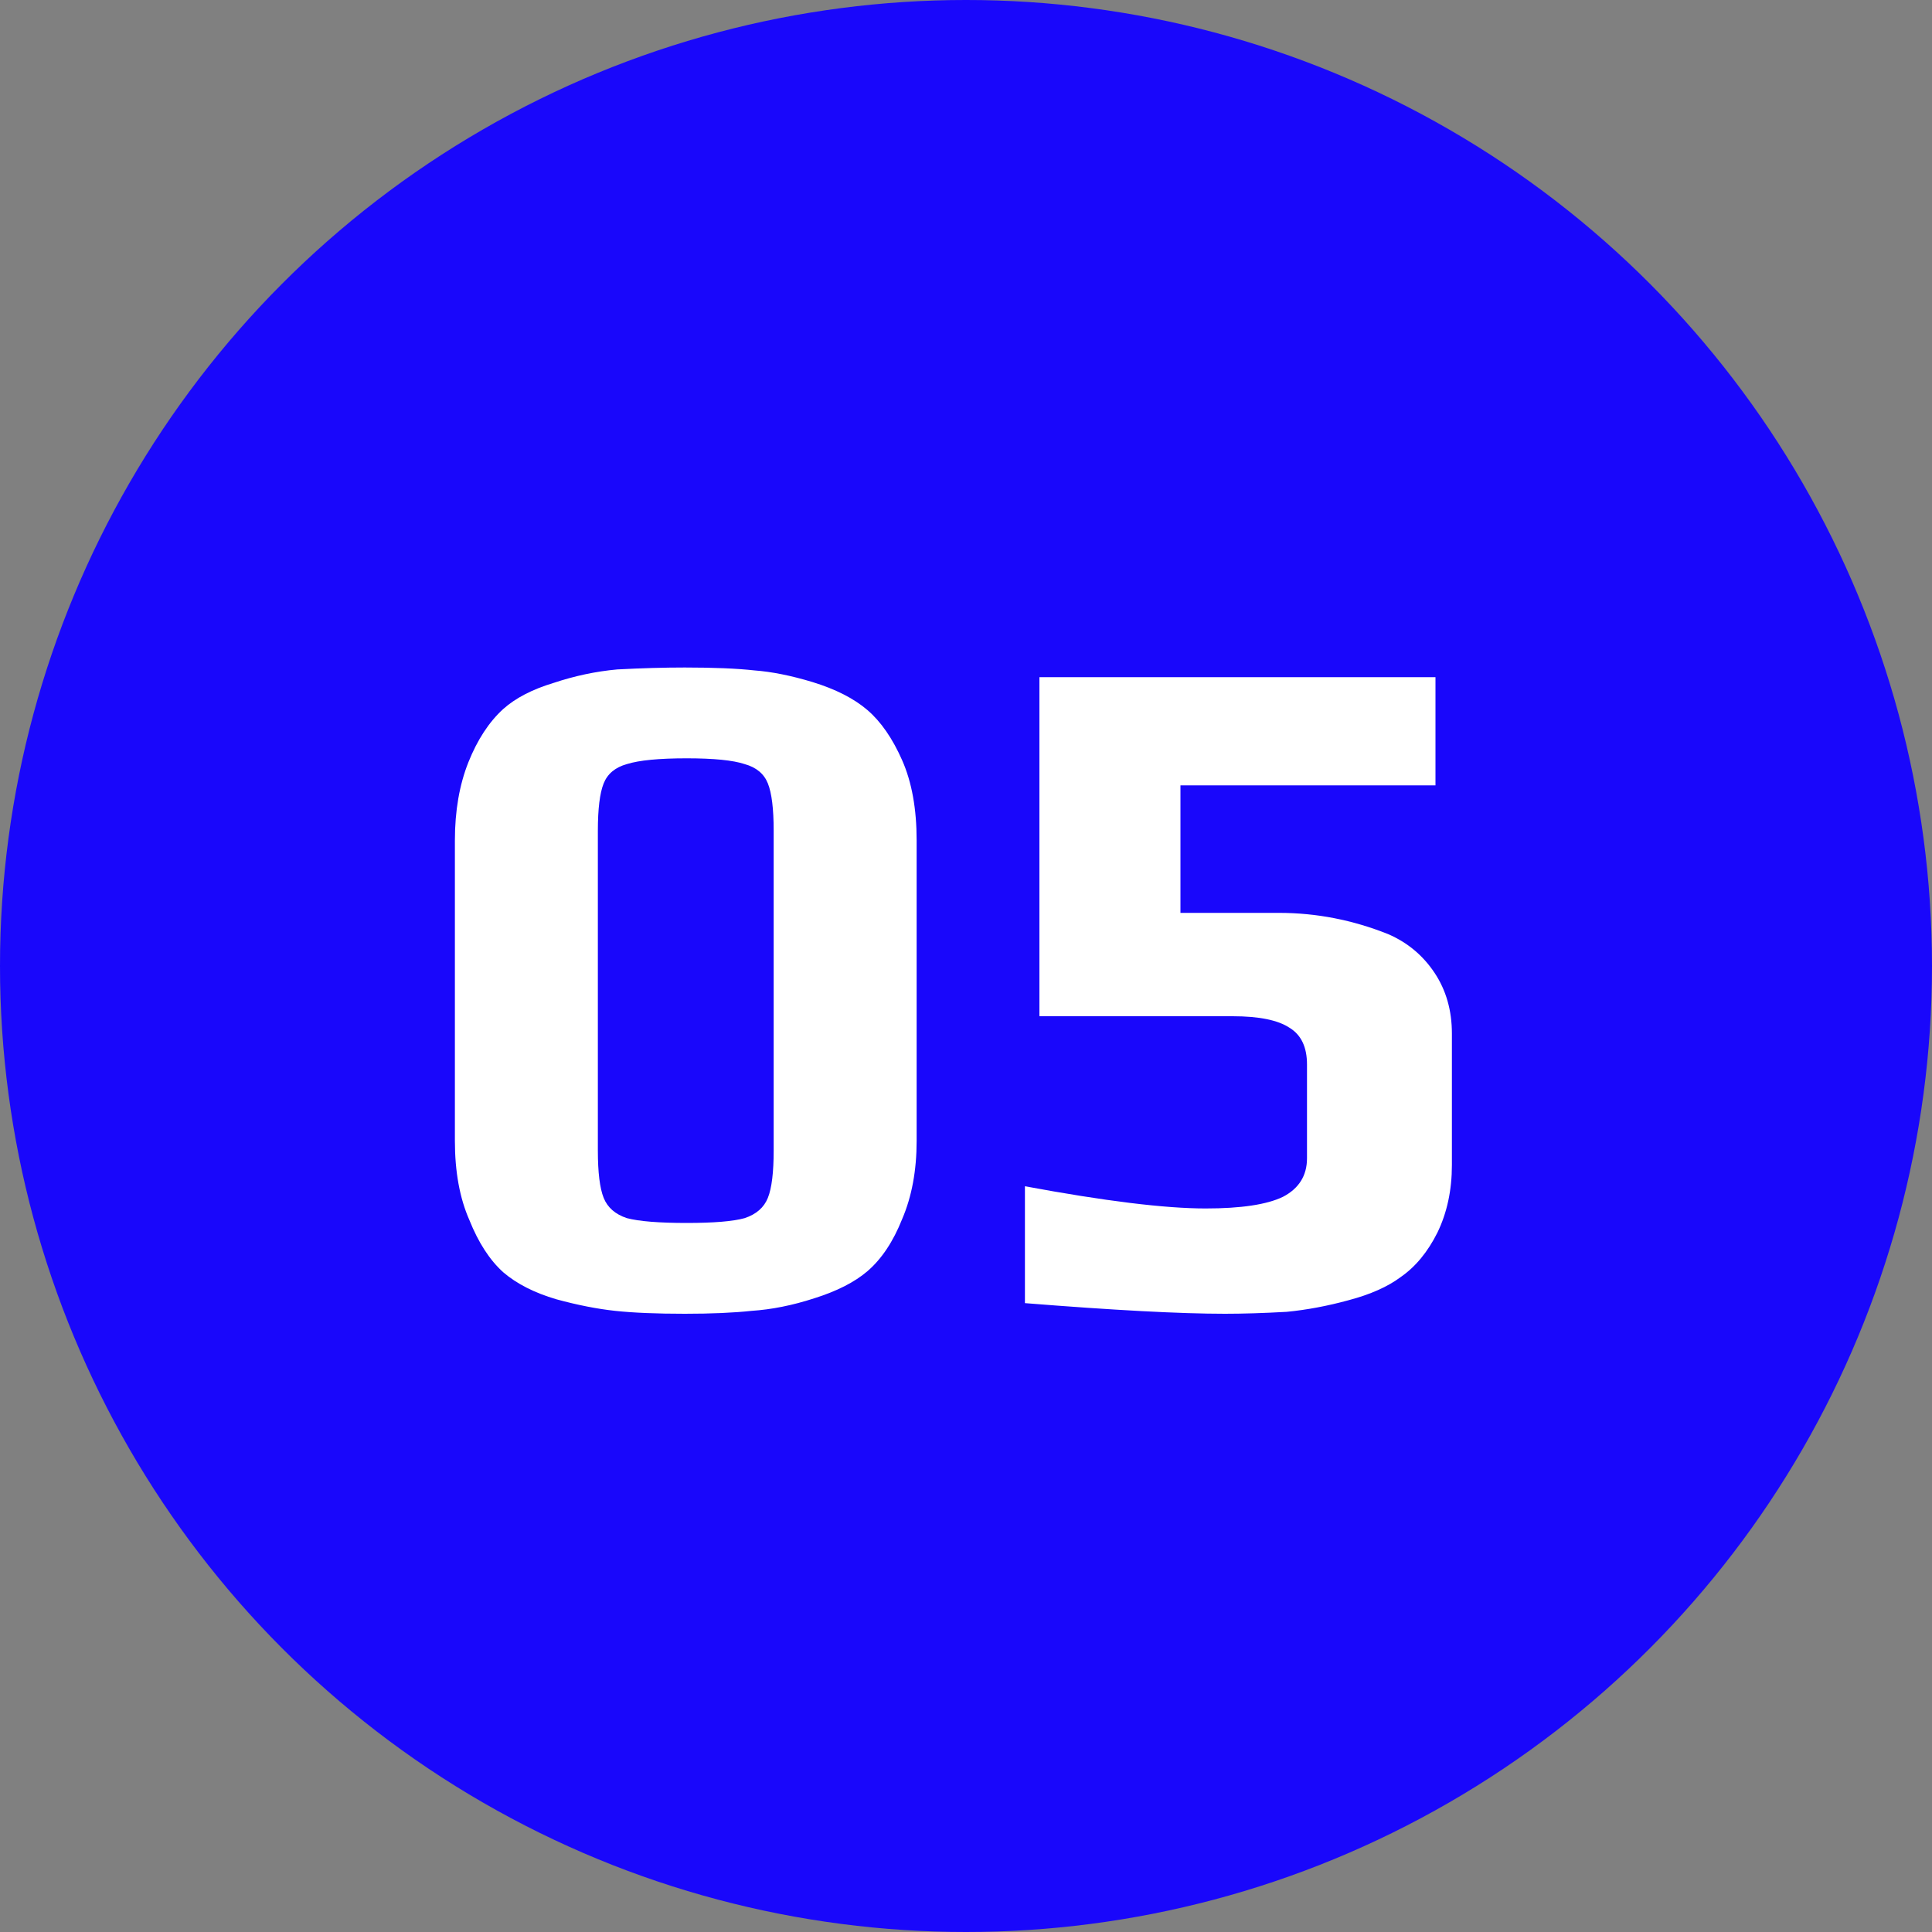
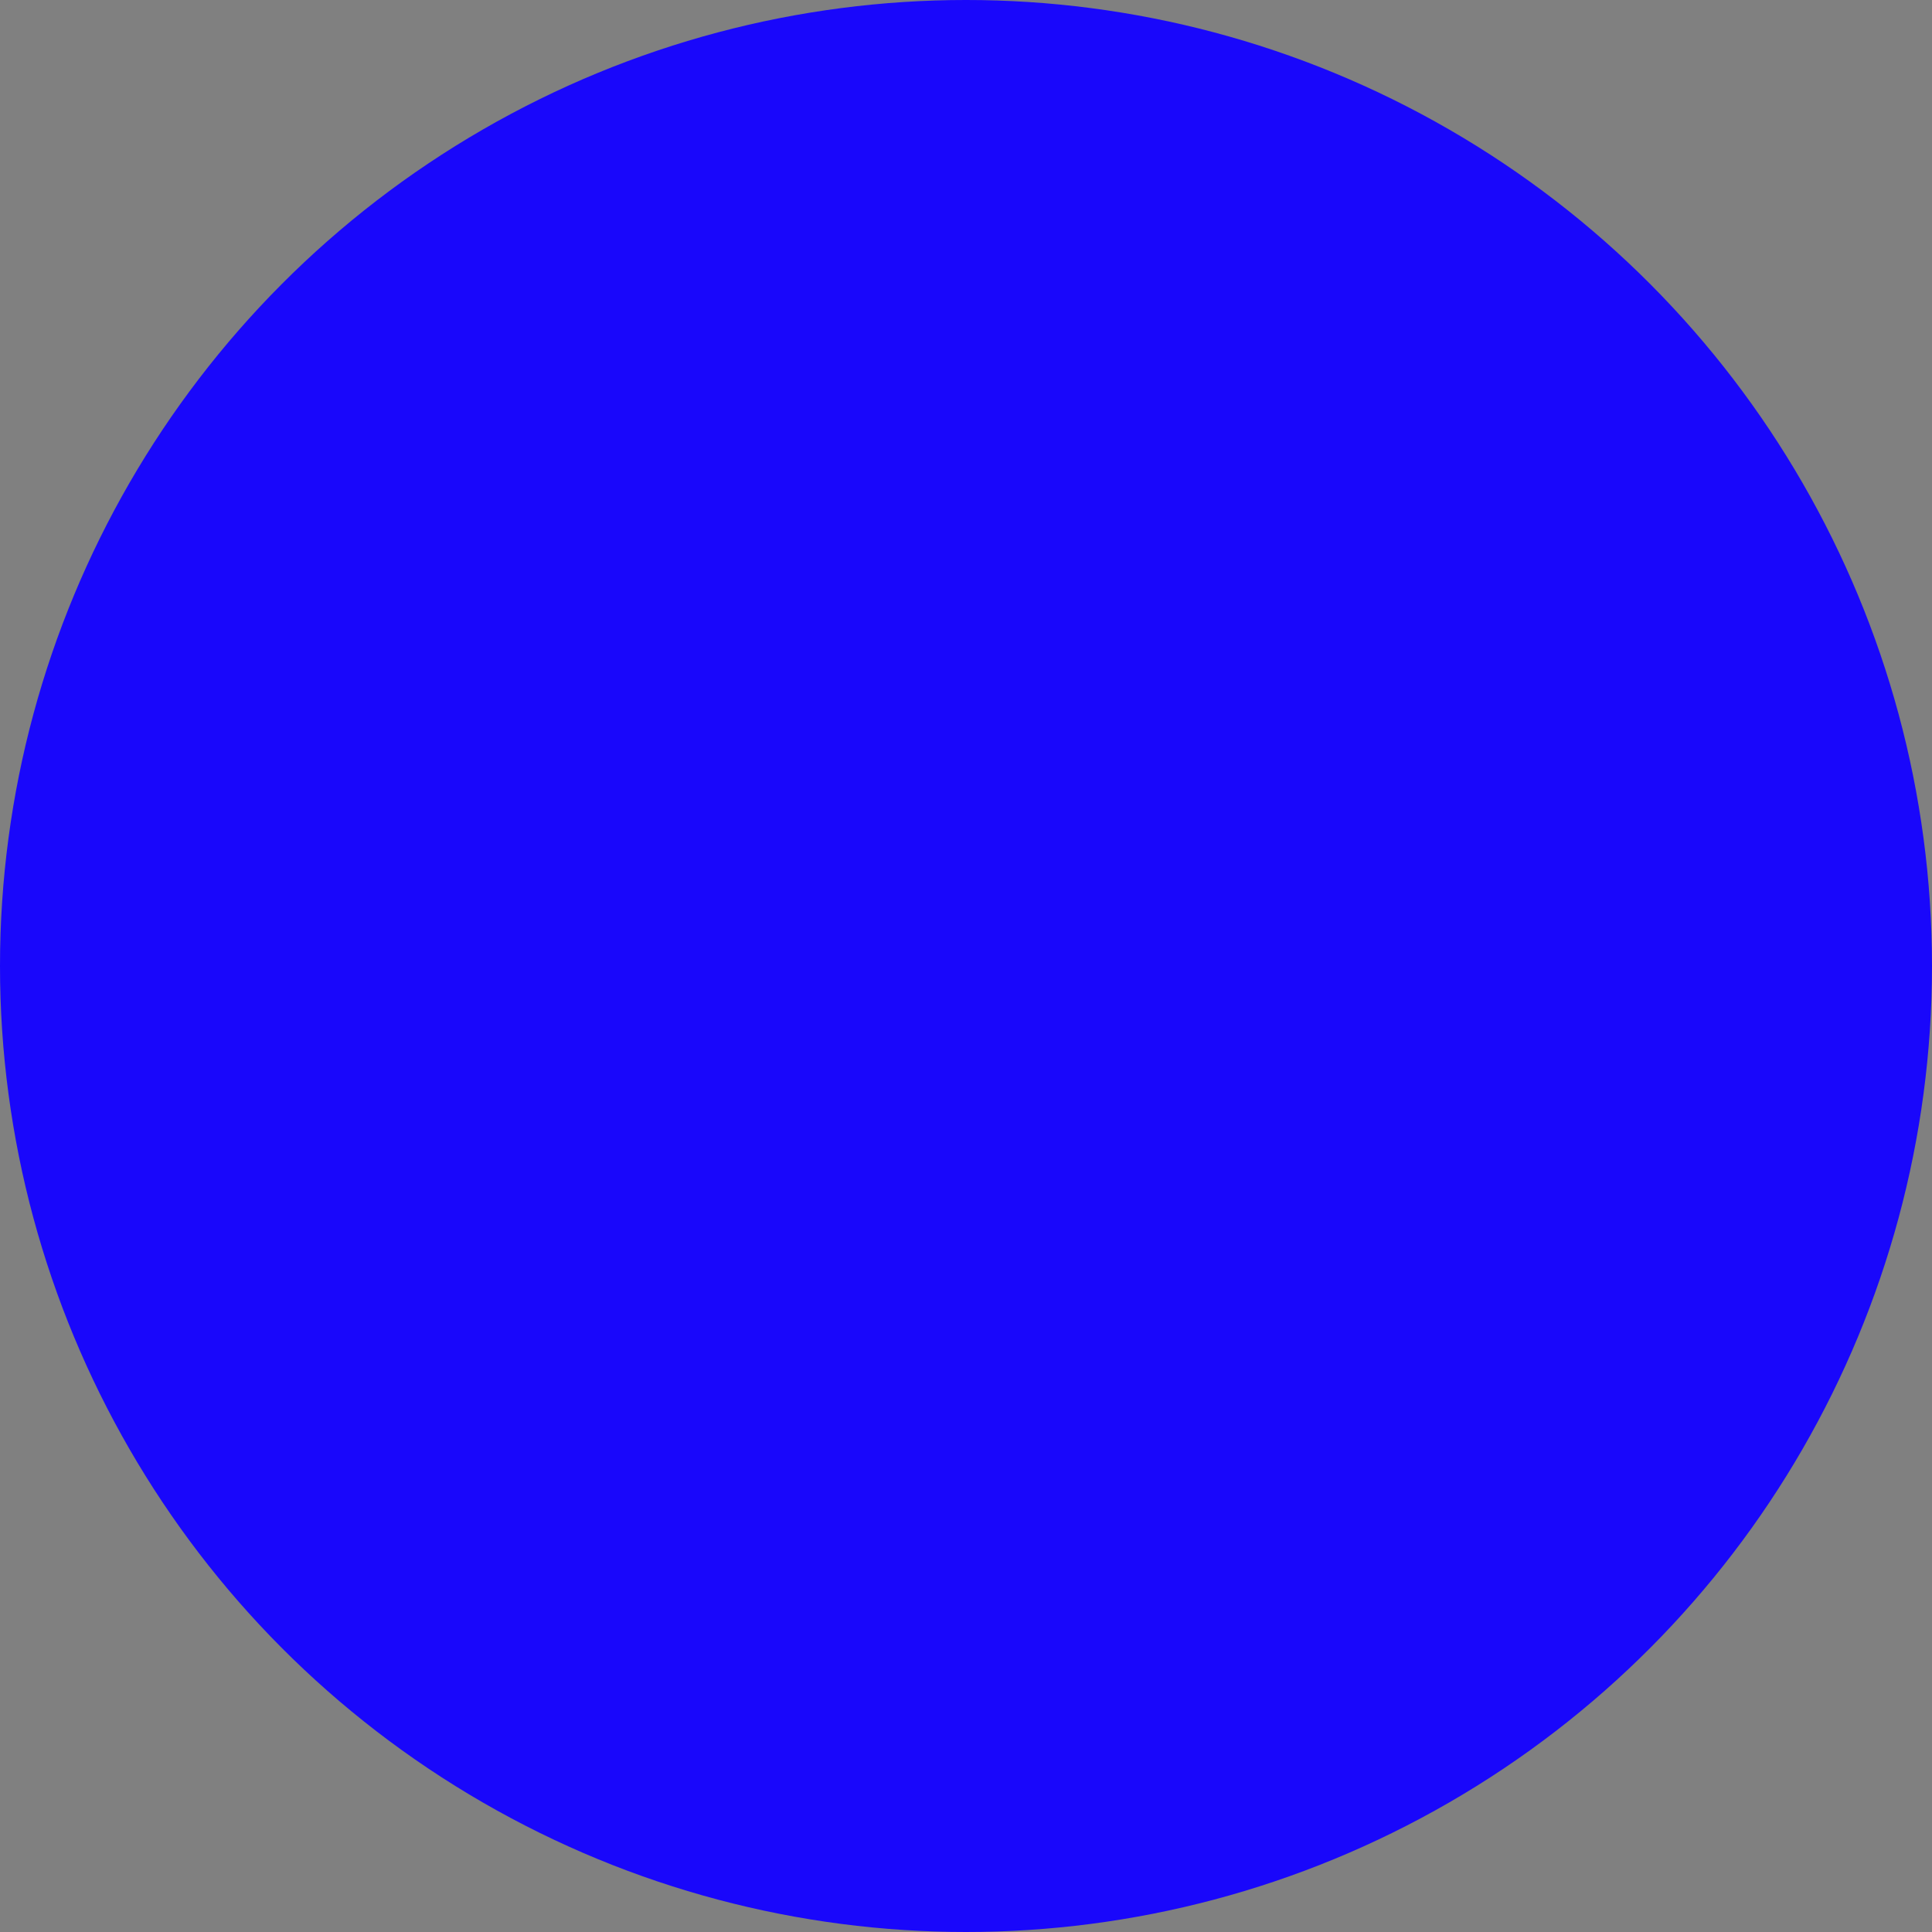
<svg xmlns="http://www.w3.org/2000/svg" width="40" height="40" viewBox="0 0 40 40" fill="none">
  <rect x="0" y="0" width="40" height="40" fill="#808080" stroke="none" />
  <circle cx="20" cy="20" r="20" fill="#1907FB" />
-   <path d="M14.178 27.2C13.592 27.2 13.112 27.18 12.738 27.14C12.365 27.1 11.958 27.02 11.518 26.9C11.065 26.767 10.698 26.58 10.418 26.34C10.138 26.087 9.905 25.727 9.718 25.26C9.518 24.807 9.418 24.26 9.418 23.62V17.4C9.418 16.787 9.512 16.247 9.698 15.78C9.885 15.313 10.125 14.947 10.418 14.68C10.672 14.453 11.018 14.273 11.458 14.14C11.898 13.993 12.338 13.9 12.778 13.86C13.285 13.833 13.752 13.82 14.178 13.82C14.778 13.82 15.258 13.84 15.618 13.88C15.978 13.907 16.378 13.987 16.818 14.12C17.298 14.267 17.678 14.46 17.958 14.7C18.238 14.94 18.478 15.287 18.678 15.74C18.878 16.193 18.978 16.747 18.978 17.4V23.62C18.978 24.233 18.878 24.773 18.678 25.24C18.492 25.707 18.252 26.067 17.958 26.32C17.692 26.547 17.325 26.733 16.858 26.88C16.405 27.027 15.972 27.113 15.558 27.14C15.185 27.18 14.725 27.2 14.178 27.2ZM14.218 25.32C14.778 25.32 15.178 25.287 15.418 25.22C15.658 25.14 15.818 25 15.898 24.8C15.978 24.6 16.018 24.273 16.018 23.82V17.2C16.018 16.747 15.978 16.42 15.898 16.22C15.818 16.02 15.658 15.887 15.418 15.82C15.178 15.74 14.778 15.7 14.218 15.7C13.645 15.7 13.232 15.74 12.978 15.82C12.738 15.887 12.578 16.02 12.498 16.22C12.418 16.42 12.378 16.747 12.378 17.2V23.82C12.378 24.273 12.418 24.6 12.498 24.8C12.578 25 12.738 25.14 12.978 25.22C13.232 25.287 13.645 25.32 14.218 25.32ZM25.36 27.2C24.44 27.2 23.06 27.127 21.22 26.98V24.56C22.873 24.867 24.12 25.02 24.96 25.02C25.693 25.02 26.227 24.94 26.56 24.78C26.893 24.607 27.06 24.34 27.06 23.98V22.04C27.06 21.68 26.94 21.427 26.7 21.28C26.46 21.12 26.067 21.04 25.52 21.04H21.52V14.02H29.72V16.26H24.44V18.9H26.48C27.253 18.9 28.007 19.047 28.74 19.34C29.14 19.513 29.46 19.78 29.7 20.14C29.94 20.5 30.06 20.92 30.06 21.4V24.12C30.06 24.64 29.96 25.107 29.76 25.52C29.56 25.92 29.307 26.227 29 26.44C28.733 26.64 28.373 26.8 27.92 26.92C27.48 27.04 27.053 27.12 26.64 27.16C26.16 27.187 25.733 27.2 25.36 27.2Z" fill="white" />
</svg>